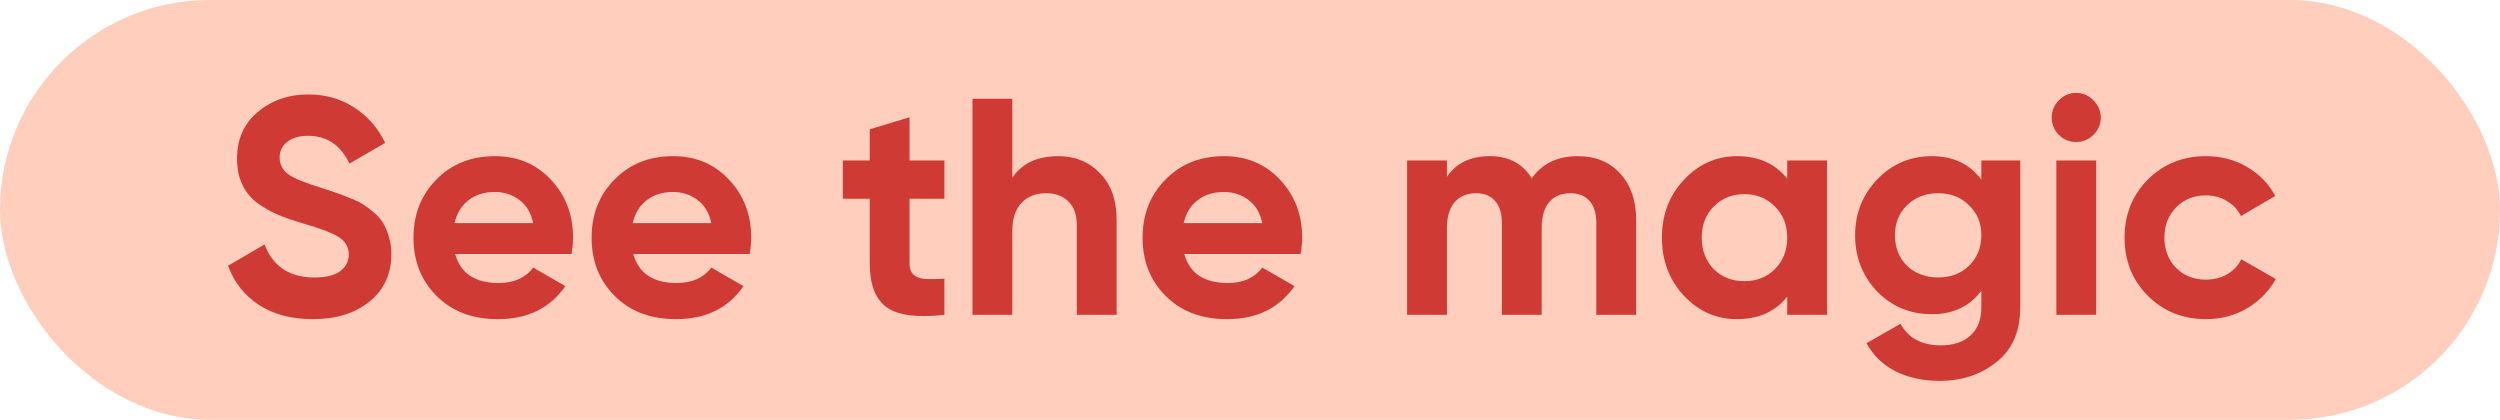
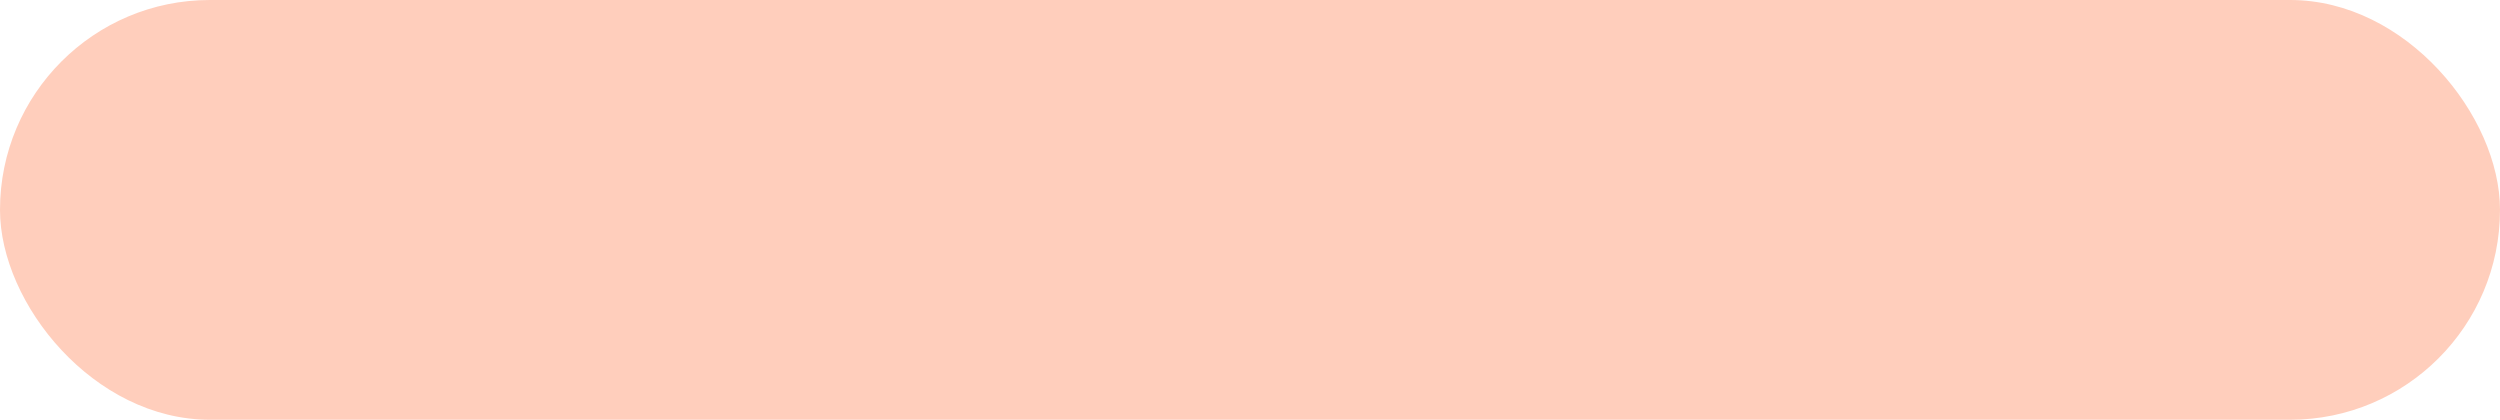
<svg xmlns="http://www.w3.org/2000/svg" width="405" height="68" viewBox="0 0 405 68" fill="none">
  <rect width="405" height="68" rx="34" fill="#FFCEBC" />
-   <path d="M50.7 51.7C47.233 51.7 44.317 50.933 41.95 49.4C39.583 47.833 37.917 45.717 36.95 43.05L42.85 39.6C44.217 43.167 46.9 44.95 50.9 44.95C52.833 44.95 54.25 44.6 55.15 43.9C56.05 43.2 56.5 42.317 56.5 41.25C56.5 40.017 55.95 39.067 54.85 38.4C53.75 37.7 51.783 36.95 48.95 36.15C47.383 35.683 46.05 35.217 44.95 34.75C43.883 34.283 42.8 33.667 41.7 32.9C40.633 32.1 39.817 31.1 39.25 29.9C38.683 28.7 38.4 27.3 38.4 25.7C38.4 22.533 39.517 20.017 41.75 18.15C44.017 16.25 46.733 15.3 49.9 15.3C52.733 15.3 55.217 16 57.35 17.4C59.517 18.767 61.2 20.683 62.4 23.15L56.6 26.5C55.2 23.5 52.967 22 49.9 22C48.467 22 47.333 22.333 46.5 23C45.7 23.633 45.3 24.467 45.3 25.5C45.3 26.6 45.75 27.5 46.65 28.2C47.583 28.867 49.35 29.6 51.95 30.4C53.017 30.733 53.817 31 54.35 31.2C54.917 31.367 55.667 31.65 56.6 32.05C57.567 32.417 58.3 32.767 58.8 33.1C59.333 33.433 59.933 33.883 60.6 34.45C61.267 35.017 61.767 35.6 62.1 36.2C62.467 36.8 62.767 37.533 63 38.4C63.267 39.233 63.4 40.15 63.4 41.15C63.4 44.383 62.217 46.95 59.85 48.85C57.517 50.75 54.467 51.7 50.7 51.7ZM73.734 41.15C74.601 44.283 76.951 45.85 80.784 45.85C83.251 45.85 85.117 45.017 86.384 43.35L91.584 46.35C89.117 49.917 85.484 51.7 80.684 51.7C76.551 51.7 73.234 50.45 70.734 47.95C68.234 45.45 66.984 42.3 66.984 38.5C66.984 34.733 68.217 31.6 70.684 29.1C73.151 26.567 76.317 25.3 80.184 25.3C83.851 25.3 86.867 26.567 89.234 29.1C91.634 31.633 92.834 34.767 92.834 38.5C92.834 39.333 92.751 40.217 92.584 41.15H73.734ZM73.634 36.15H86.384C86.017 34.45 85.251 33.183 84.084 32.35C82.951 31.517 81.651 31.1 80.184 31.1C78.451 31.1 77.017 31.55 75.884 32.45C74.751 33.317 74.001 34.55 73.634 36.15ZM102.591 41.15C103.458 44.283 105.808 45.85 109.641 45.85C112.108 45.85 113.975 45.017 115.241 43.35L120.441 46.35C117.975 49.917 114.341 51.7 109.541 51.7C105.408 51.7 102.091 50.45 99.591 47.95C97.091 45.45 95.841 42.3 95.841 38.5C95.841 34.733 97.075 31.6 99.541 29.1C102.008 26.567 105.175 25.3 109.041 25.3C112.708 25.3 115.725 26.567 118.091 29.1C120.491 31.633 121.691 34.767 121.691 38.5C121.691 39.333 121.608 40.217 121.441 41.15H102.591ZM102.491 36.15H115.241C114.875 34.45 114.108 33.183 112.941 32.35C111.808 31.517 110.508 31.1 109.041 31.1C107.308 31.1 105.875 31.55 104.741 32.45C103.608 33.317 102.858 34.55 102.491 36.15ZM152.994 32.2H147.344V42.6C147.344 43.467 147.561 44.1 147.994 44.5C148.427 44.9 149.061 45.133 149.894 45.2C150.727 45.233 151.761 45.217 152.994 45.15V51C148.561 51.5 145.427 51.083 143.594 49.75C141.794 48.417 140.894 46.033 140.894 42.6V32.2H136.544V26H140.894V20.95L147.344 19V26H152.994V32.2ZM171.442 25.3C174.175 25.3 176.425 26.217 178.192 28.05C179.992 29.883 180.892 32.417 180.892 35.65V51H174.442V36.45C174.442 34.783 173.992 33.517 173.092 32.65C172.192 31.75 170.992 31.3 169.492 31.3C167.825 31.3 166.492 31.817 165.492 32.85C164.492 33.883 163.992 35.433 163.992 37.5V51H157.542V16H163.992V28.8C165.558 26.467 168.042 25.3 171.442 25.3ZM191.849 41.15C192.716 44.283 195.066 45.85 198.899 45.85C201.366 45.85 203.233 45.017 204.499 43.35L209.699 46.35C207.233 49.917 203.599 51.7 198.799 51.7C194.666 51.7 191.349 50.45 188.849 47.95C186.349 45.45 185.099 42.3 185.099 38.5C185.099 34.733 186.333 31.6 188.799 29.1C191.266 26.567 194.433 25.3 198.299 25.3C201.966 25.3 204.983 26.567 207.349 29.1C209.749 31.633 210.949 34.767 210.949 38.5C210.949 39.333 210.866 40.217 210.699 41.15H191.849ZM191.749 36.15H204.499C204.133 34.45 203.366 33.183 202.199 32.35C201.066 31.517 199.766 31.1 198.299 31.1C196.566 31.1 195.133 31.55 193.999 32.45C192.866 33.317 192.116 34.55 191.749 36.15ZM255.602 25.3C258.469 25.3 260.752 26.233 262.452 28.1C264.185 29.967 265.052 32.467 265.052 35.6V51H258.602V36.05C258.602 34.55 258.235 33.383 257.502 32.55C256.769 31.717 255.735 31.3 254.402 31.3C252.935 31.3 251.785 31.783 250.952 32.75C250.152 33.717 249.752 35.117 249.752 36.95V51H243.302V36.05C243.302 34.55 242.935 33.383 242.202 32.55C241.469 31.717 240.435 31.3 239.102 31.3C237.669 31.3 236.519 31.783 235.652 32.75C234.819 33.717 234.402 35.117 234.402 36.95V51H227.952V26H234.402V28.65C235.902 26.417 238.219 25.3 241.352 25.3C244.419 25.3 246.685 26.5 248.152 28.9C249.819 26.5 252.302 25.3 255.602 25.3ZM289.53 26H295.98V51H289.53V48.05C287.597 50.483 284.88 51.7 281.38 51.7C278.047 51.7 275.18 50.433 272.78 47.9C270.413 45.333 269.23 42.2 269.23 38.5C269.23 34.8 270.413 31.683 272.78 29.15C275.18 26.583 278.047 25.3 281.38 25.3C284.88 25.3 287.597 26.517 289.53 28.95V26ZM277.63 43.6C278.93 44.9 280.58 45.55 282.58 45.55C284.58 45.55 286.23 44.9 287.53 43.6C288.863 42.267 289.53 40.567 289.53 38.5C289.53 36.433 288.863 34.75 287.53 33.45C286.23 32.117 284.58 31.45 282.58 31.45C280.58 31.45 278.93 32.117 277.63 33.45C276.33 34.75 275.68 36.433 275.68 38.5C275.68 40.567 276.33 42.267 277.63 43.6ZM320.979 26H327.279V49.8C327.279 53.667 325.996 56.617 323.429 58.65C320.896 60.683 317.829 61.7 314.229 61.7C311.529 61.7 309.146 61.183 307.079 60.15C305.046 59.117 303.479 57.6 302.379 55.6L307.879 52.45C309.146 54.783 311.329 55.95 314.429 55.95C316.462 55.95 318.062 55.417 319.229 54.35C320.396 53.283 320.979 51.767 320.979 49.8V47.1C319.079 49.633 316.412 50.9 312.979 50.9C309.446 50.9 306.479 49.667 304.079 47.2C301.712 44.7 300.529 41.667 300.529 38.1C300.529 34.567 301.729 31.55 304.129 29.05C306.529 26.55 309.479 25.3 312.979 25.3C316.412 25.3 319.079 26.567 320.979 29.1V26ZM308.929 43.05C310.262 44.317 311.946 44.95 313.979 44.95C316.012 44.95 317.679 44.317 318.979 43.05C320.312 41.75 320.979 40.1 320.979 38.1C320.979 36.133 320.312 34.517 318.979 33.25C317.679 31.95 316.012 31.3 313.979 31.3C311.946 31.3 310.262 31.95 308.929 33.25C307.629 34.517 306.979 36.133 306.979 38.1C306.979 40.1 307.629 41.75 308.929 43.05ZM336.328 23C335.261 23 334.328 22.617 333.528 21.85C332.761 21.05 332.378 20.117 332.378 19.05C332.378 17.983 332.761 17.05 333.528 16.25C334.328 15.45 335.261 15.05 336.328 15.05C337.428 15.05 338.361 15.45 339.128 16.25C339.928 17.05 340.328 17.983 340.328 19.05C340.328 20.117 339.928 21.05 339.128 21.85C338.361 22.617 337.428 23 336.328 23ZM333.128 51V26H339.578V51H333.128ZM357.381 51.7C353.615 51.7 350.465 50.433 347.931 47.9C345.431 45.367 344.181 42.233 344.181 38.5C344.181 34.767 345.431 31.633 347.931 29.1C350.465 26.567 353.615 25.3 357.381 25.3C359.815 25.3 362.031 25.883 364.031 27.05C366.031 28.217 367.548 29.783 368.581 31.75L363.031 35C362.531 33.967 361.765 33.15 360.731 32.55C359.731 31.95 358.598 31.65 357.331 31.65C355.398 31.65 353.798 32.3 352.531 33.6C351.265 34.867 350.631 36.5 350.631 38.5C350.631 40.467 351.265 42.1 352.531 43.4C353.798 44.667 355.398 45.3 357.331 45.3C358.631 45.3 359.781 45.017 360.781 44.45C361.815 43.85 362.581 43.033 363.081 42L368.681 45.2C367.581 47.167 366.031 48.75 364.031 49.95C362.031 51.117 359.815 51.7 357.381 51.7Z" fill="#D03A35" />
</svg>